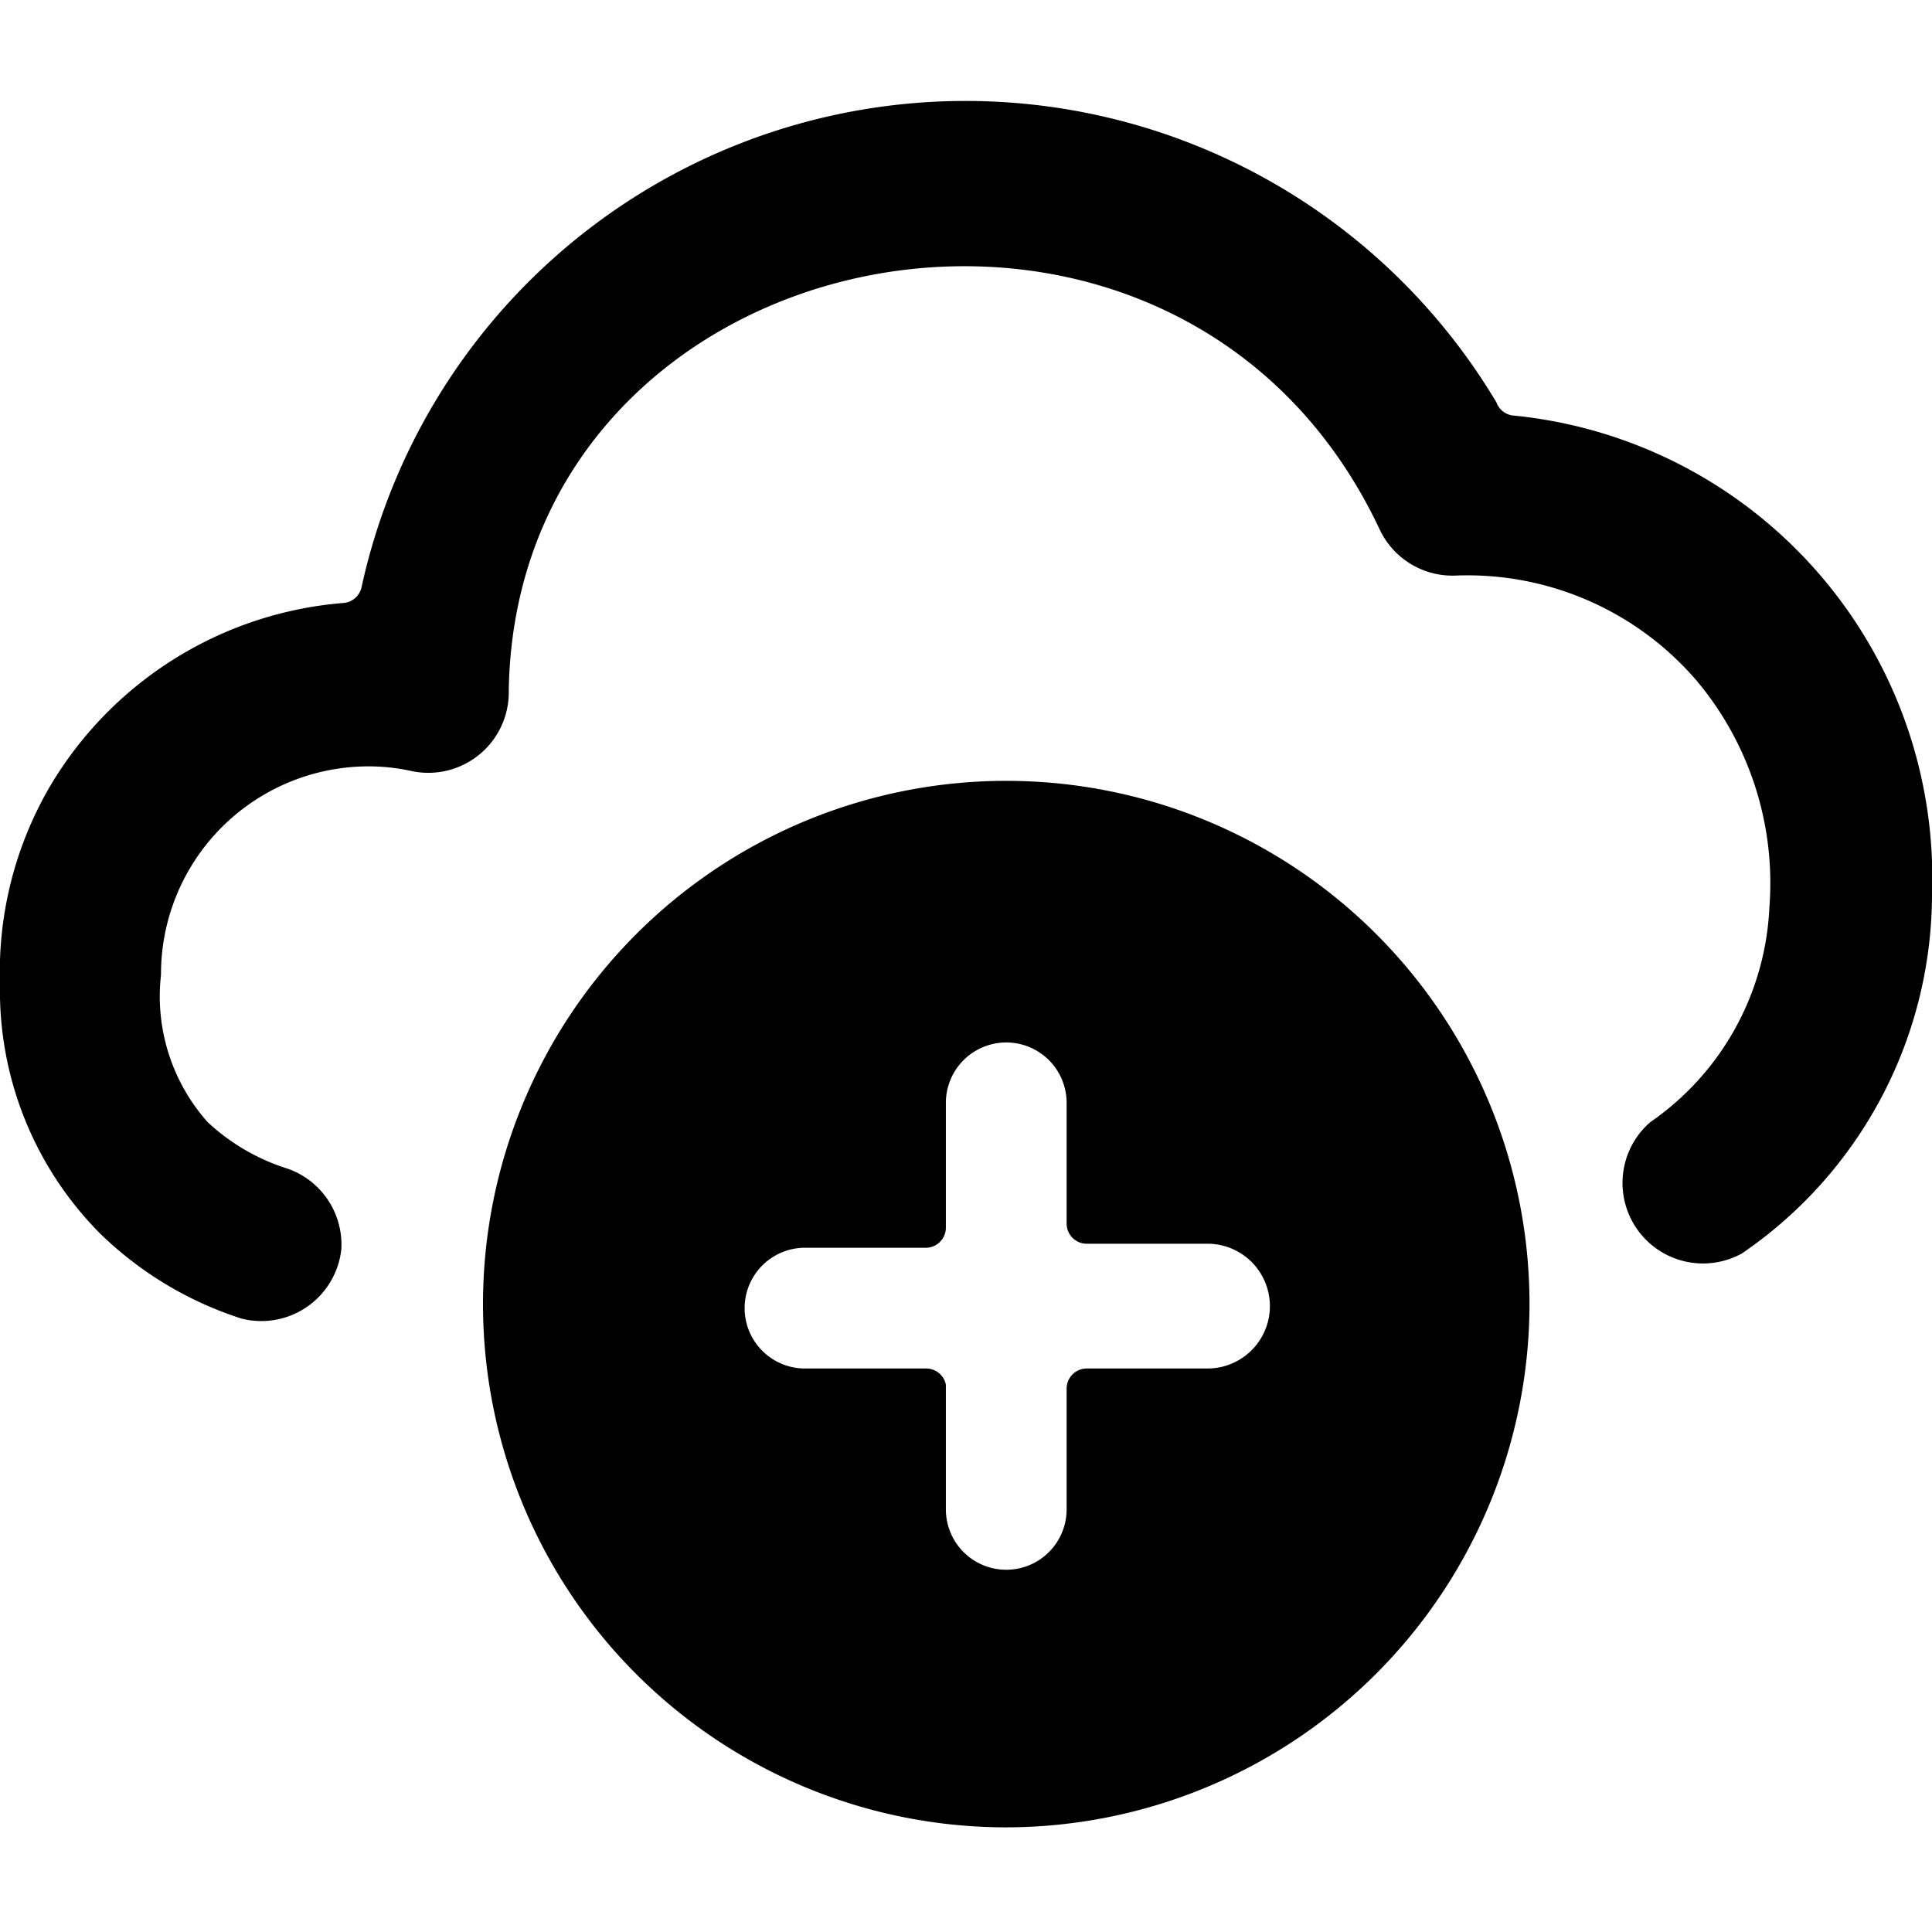
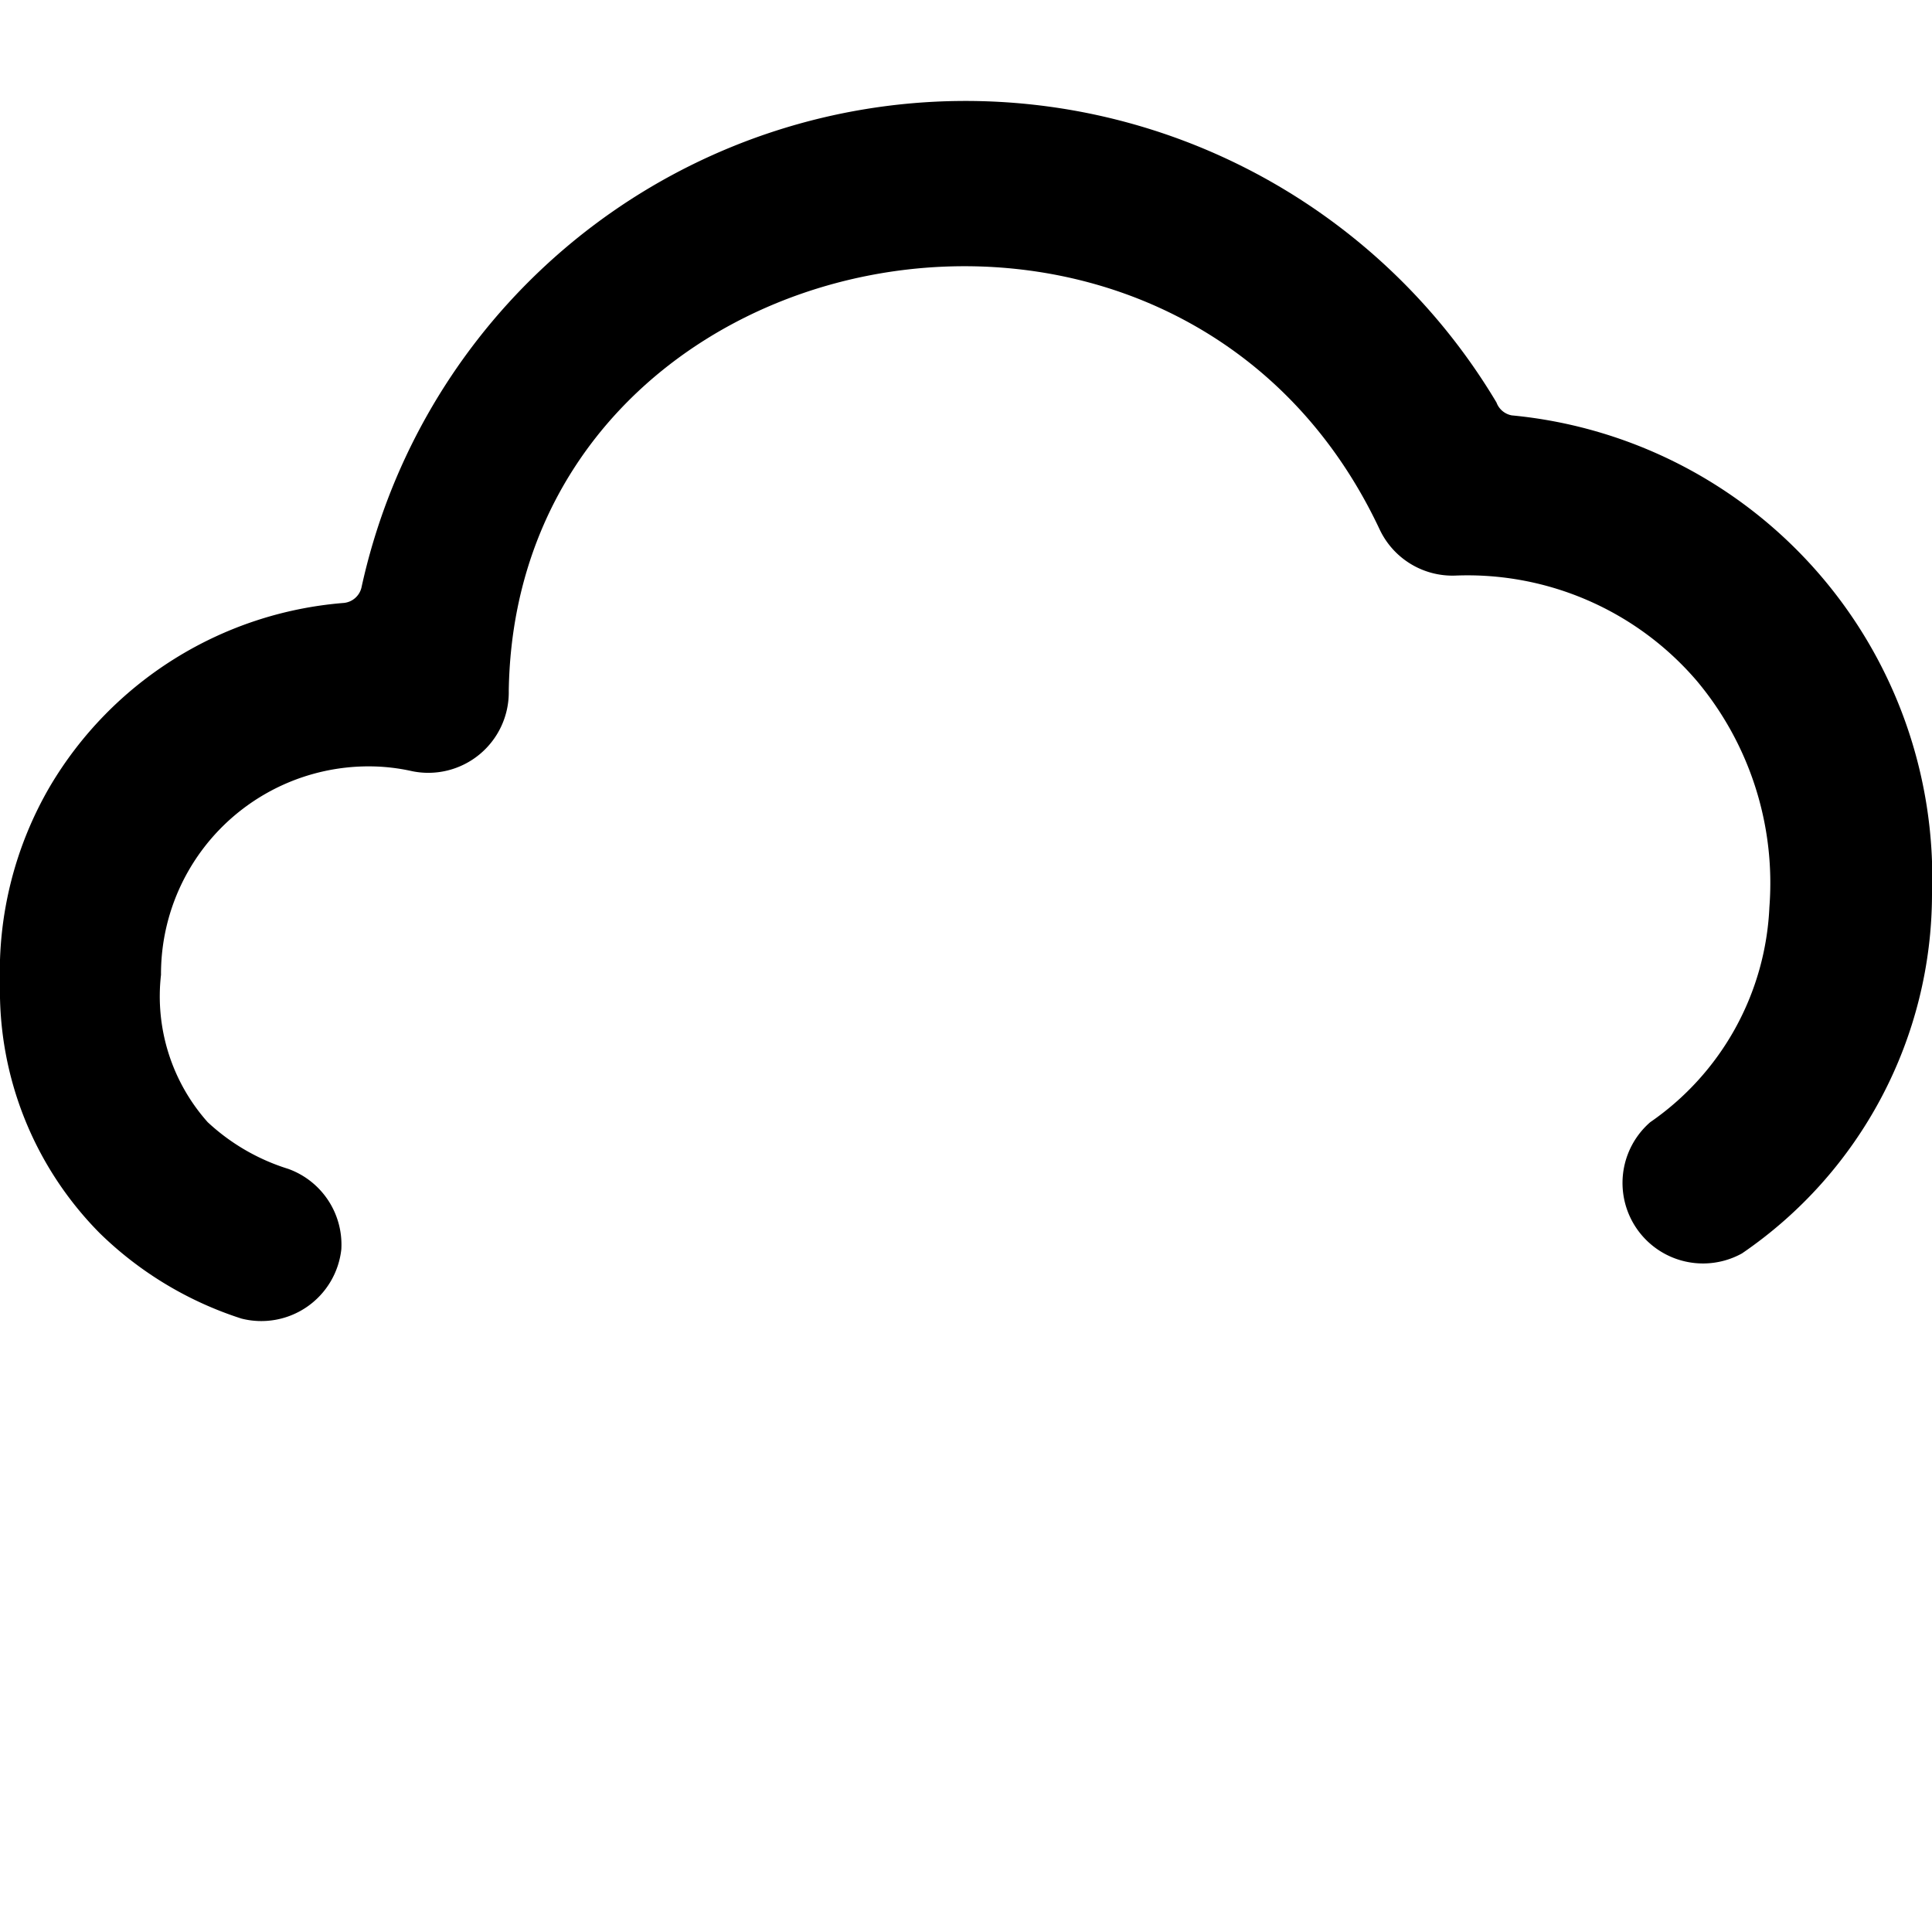
<svg xmlns="http://www.w3.org/2000/svg" viewBox="0 0 24 24" id="Cloud-Add--Streamline-Ultimate">
  <desc>Cloud Add Streamline Icon: https://streamlinehq.com</desc>
  <g id="Cloud-Add--Streamline-Ultimate.svg">
    <path d="M24 11.11a5.77 5.77 0 0 0 -5.22 -5.95 0.25 0.25 0 0 1 -0.19 -0.16 7.68 7.68 0 0 0 -14.1 2.3 0.25 0.25 0 0 1 -0.22 0.19A4.67 4.67 0 0 0 0.62 9.77 4.57 4.57 0 0 0 0 12.22a4.28 4.28 0 0 0 1.24 3.1A4.48 4.48 0 0 0 3 16.38a1 1 0 0 0 1.24 -0.86 1 1 0 0 0 -0.66 -1 2.6 2.6 0 0 1 -1 -0.58A2.35 2.35 0 0 1 2 12.11a2.58 2.58 0 0 1 2.59 -2.59 2.46 2.46 0 0 1 0.53 0.06 1 1 0 0 0 1.2 -1c0.09 -5.73 8.3 -7.37 10.82 -2a1 1 0 0 0 0.94 0.57 3.75 3.75 0 0 1 3 1.31 3.91 3.91 0 0 1 0.9 2.81 3.43 3.43 0 0 1 -1.48 2.67 1 1 0 0 0 1.14 1.63A5.41 5.41 0 0 0 24 11.11Z" fill="#000000" stroke-width="1" />
-     <path d="M19 16.2a6.5 6.5 0 1 0 -6.5 6.5 6.51 6.51 0 0 0 6.5 -6.5Zm-4 -0.75A0.75 0.75 0 0 1 15 17h-1.5a0.25 0.25 0 0 0 -0.25 0.25v1.5a0.75 0.75 0 0 1 -1.5 0V17.2a0.25 0.25 0 0 0 -0.25 -0.2H10a0.75 0.75 0 0 1 0 -1.5h1.5a0.25 0.25 0 0 0 0.25 -0.25V13.7a0.75 0.75 0 0 1 1.5 0v1.5a0.25 0.25 0 0 0 0.25 0.25Z" fill="#000000" stroke-width="1" />
  </g>
</svg>